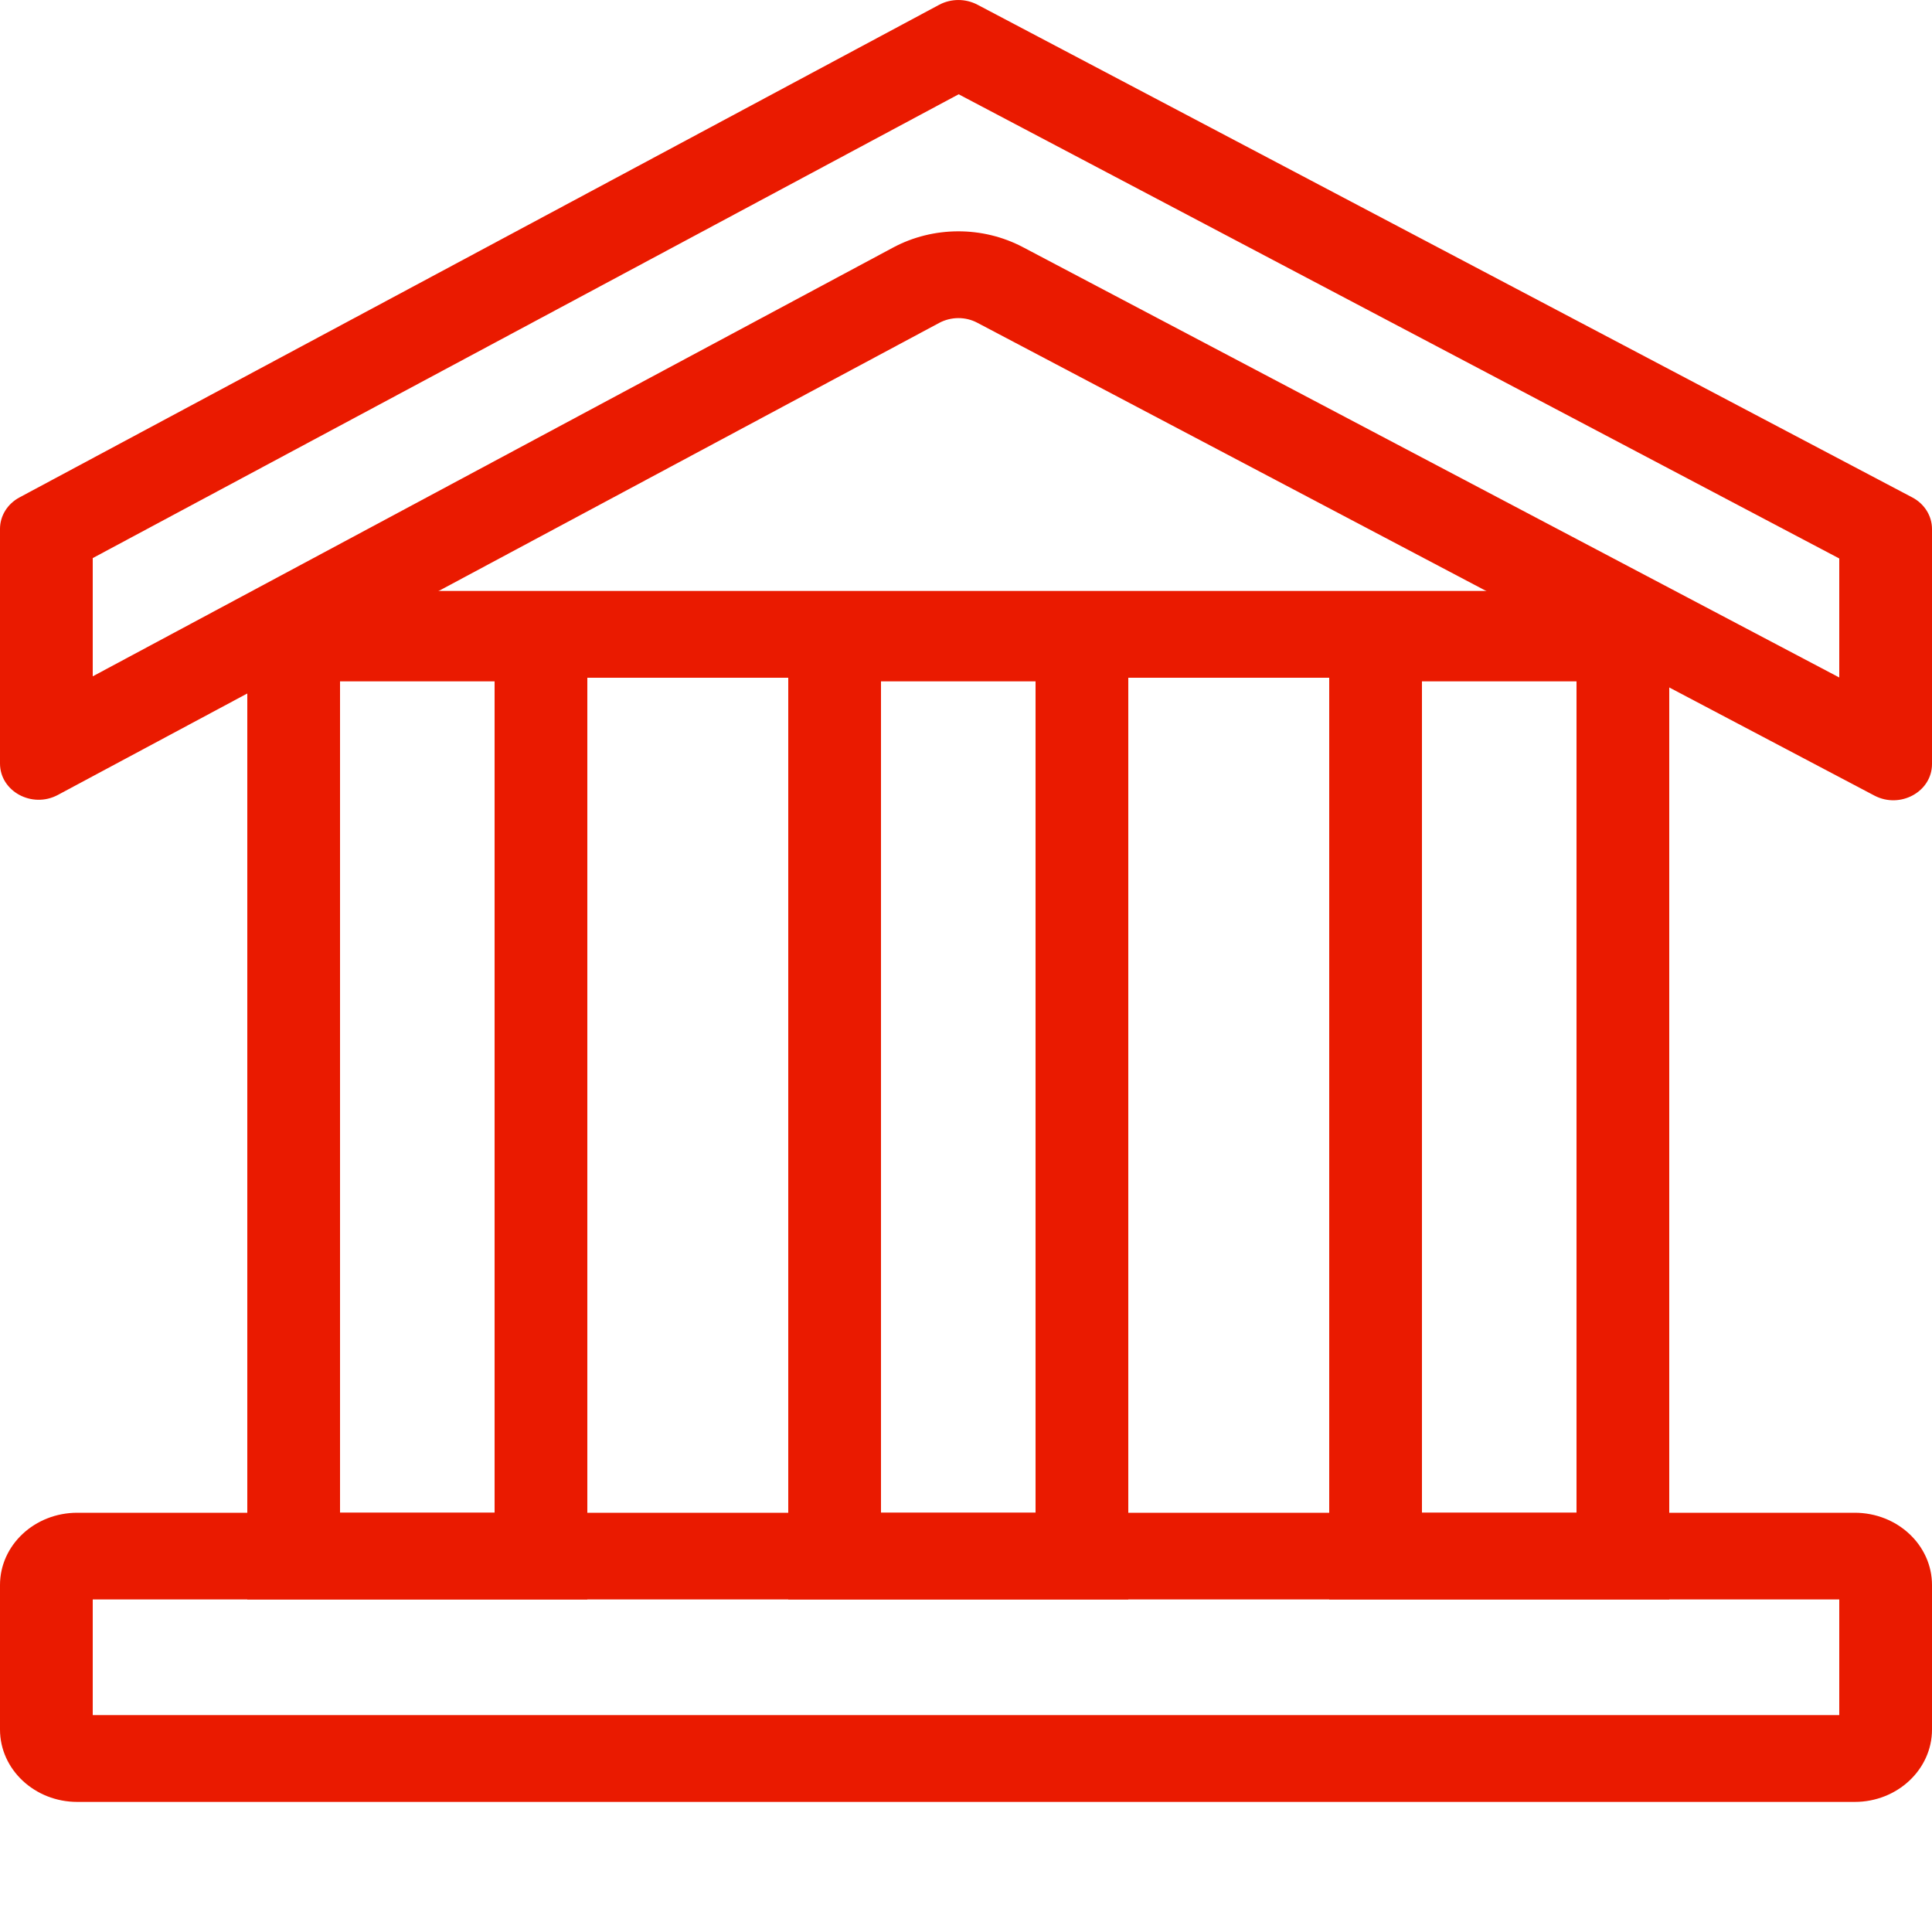
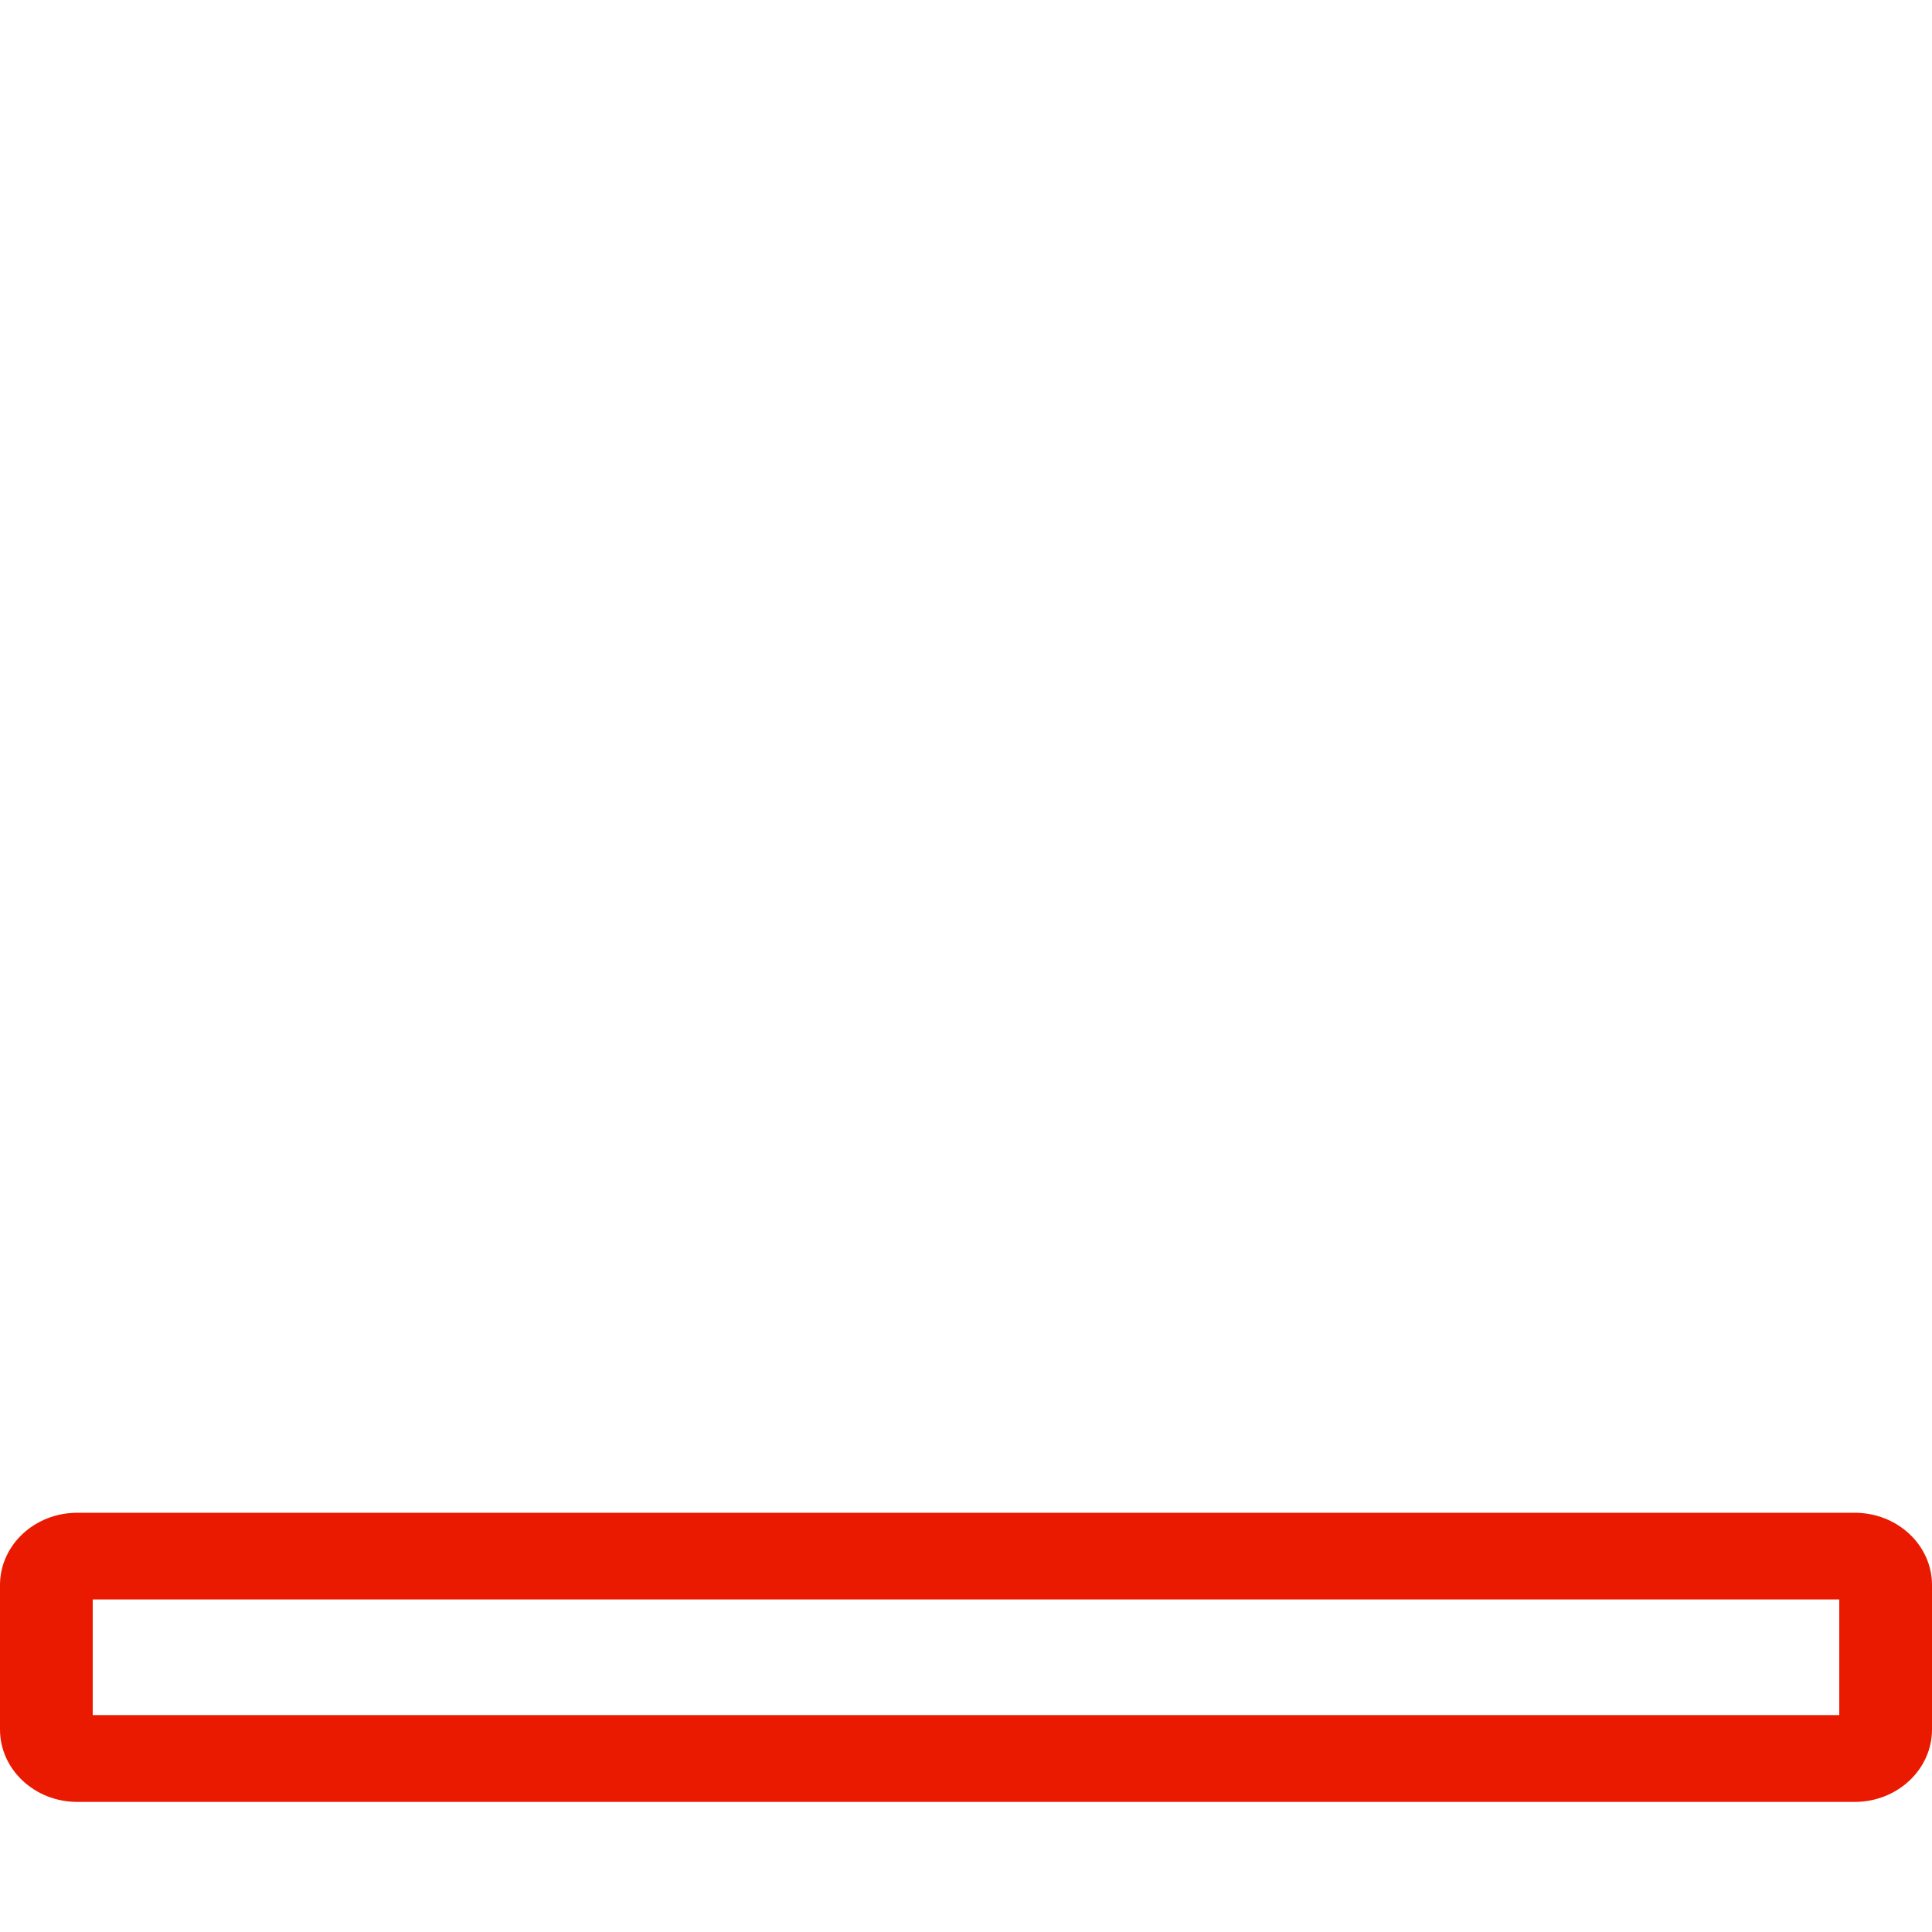
<svg xmlns="http://www.w3.org/2000/svg" width="15" height="15" viewBox="0 0 15 15" fill="none">
-   <path fill-rule="evenodd" clip-rule="evenodd" d="M0.72 4.333V5.251L6.934 1.922C7.246 1.755 7.629 1.754 7.942 1.919L14.28 5.26V4.336L7.443 0.732L0.72 4.333ZM7.65 0.622C7.65 0.622 7.65 0.622 7.65 0.622L7.65 0.622ZM0.151 3.862L7.292 0.037C7.384 -0.012 7.496 -0.012 7.588 0.036L14.847 3.862C14.942 3.912 15 4.006 15 4.107V5.932C15 6.147 14.753 6.282 14.553 6.177L7.588 2.506C7.496 2.457 7.384 2.458 7.292 2.507L0.449 6.172C0.249 6.279 0 6.144 0 5.928V4.106C0 4.005 0.058 3.912 0.151 3.862Z" fill="#EA1A00" />
-   <path fill-rule="evenodd" clip-rule="evenodd" d="M12.78 5.262H2.1V4.588H12.78V5.262Z" fill="#EA1A00" />
  <path fill-rule="evenodd" clip-rule="evenodd" d="M0.72 12.418V13.316H14.28V12.418H0.72ZM0.6 11.745C0.269 11.745 0 11.996 0 12.306V13.428C0 13.738 0.269 13.99 0.6 13.99H14.4C14.731 13.99 15 13.738 15 13.428V12.306C15 11.996 14.731 11.745 14.4 11.745H0.6Z" fill="#EA1A00" />
-   <path fill-rule="evenodd" clip-rule="evenodd" d="M8.04 5.29H6.84V11.745H8.04V5.29ZM6.12 4.616V12.418H8.76V4.616H6.12Z" fill="#EA1A00" />
-   <path fill-rule="evenodd" clip-rule="evenodd" d="M3.84 5.29H2.64V11.745H3.84V5.29ZM1.92 4.616V12.418H4.56V4.616H1.92Z" fill="#EA1A00" />
-   <path fill-rule="evenodd" clip-rule="evenodd" d="M12.24 5.29H11.04V11.745H12.24V5.29ZM10.32 4.616V12.418H12.96V4.616H10.32Z" fill="#EA1A00" />
</svg>